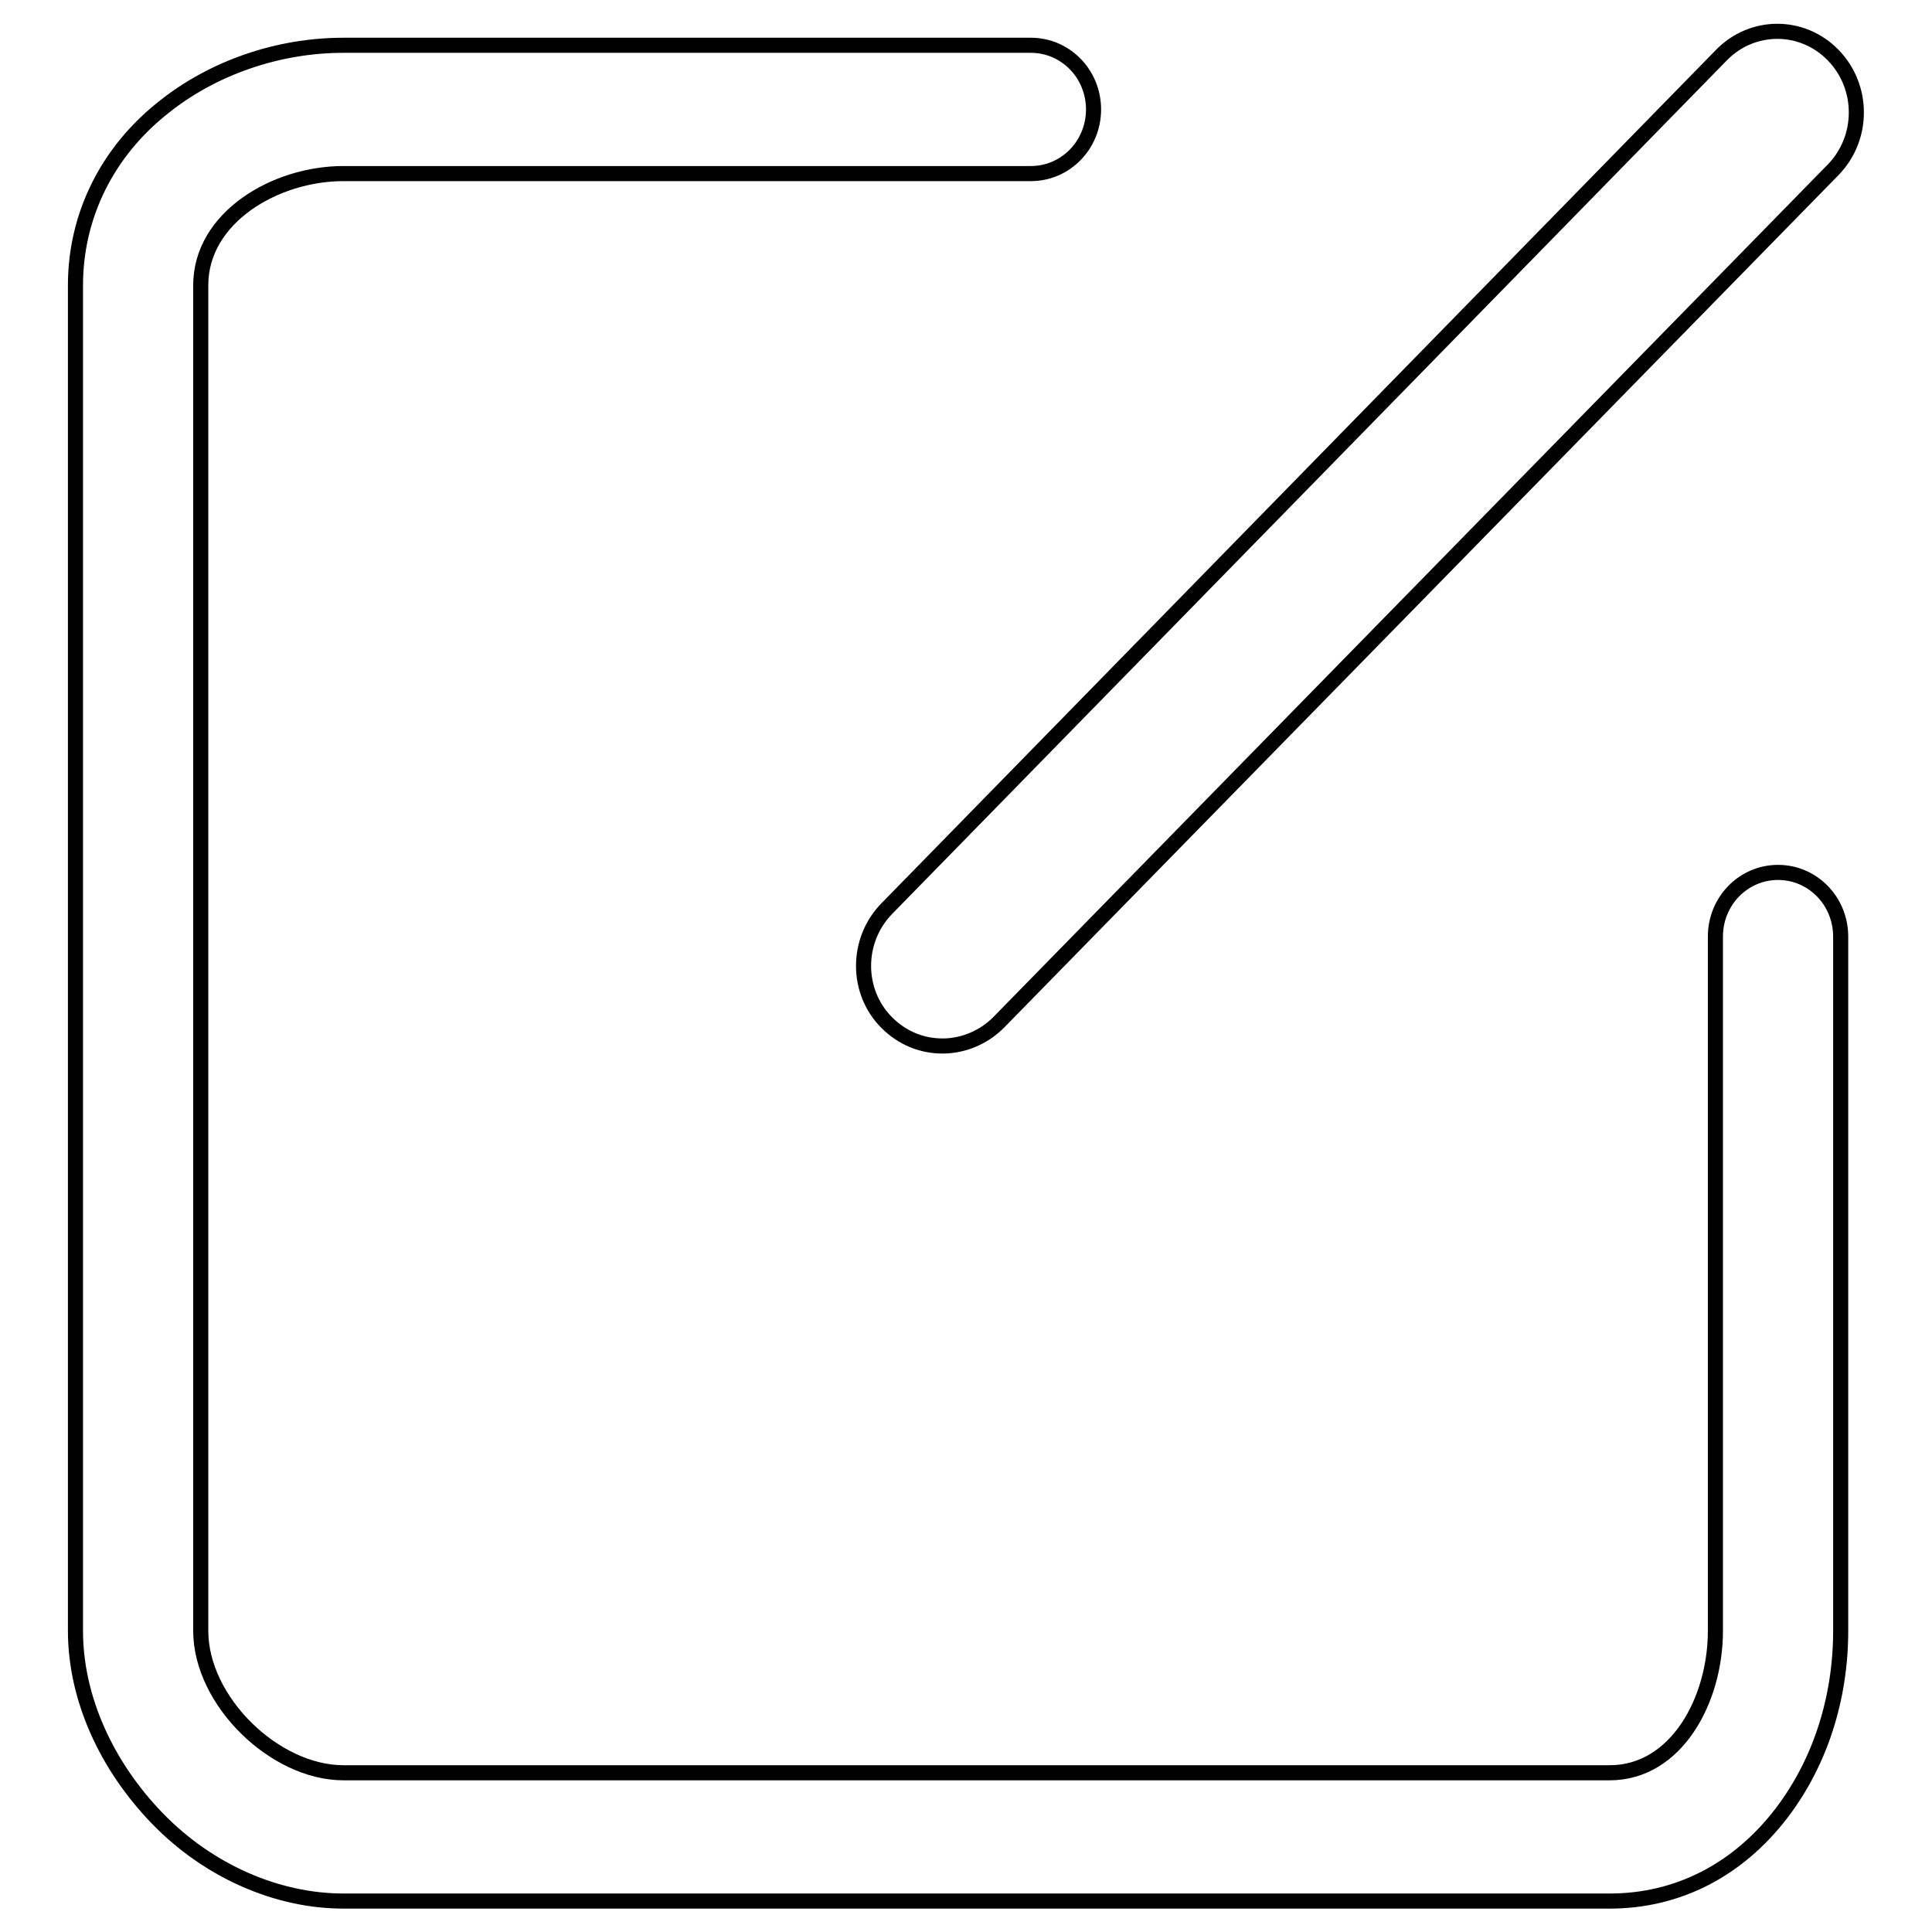
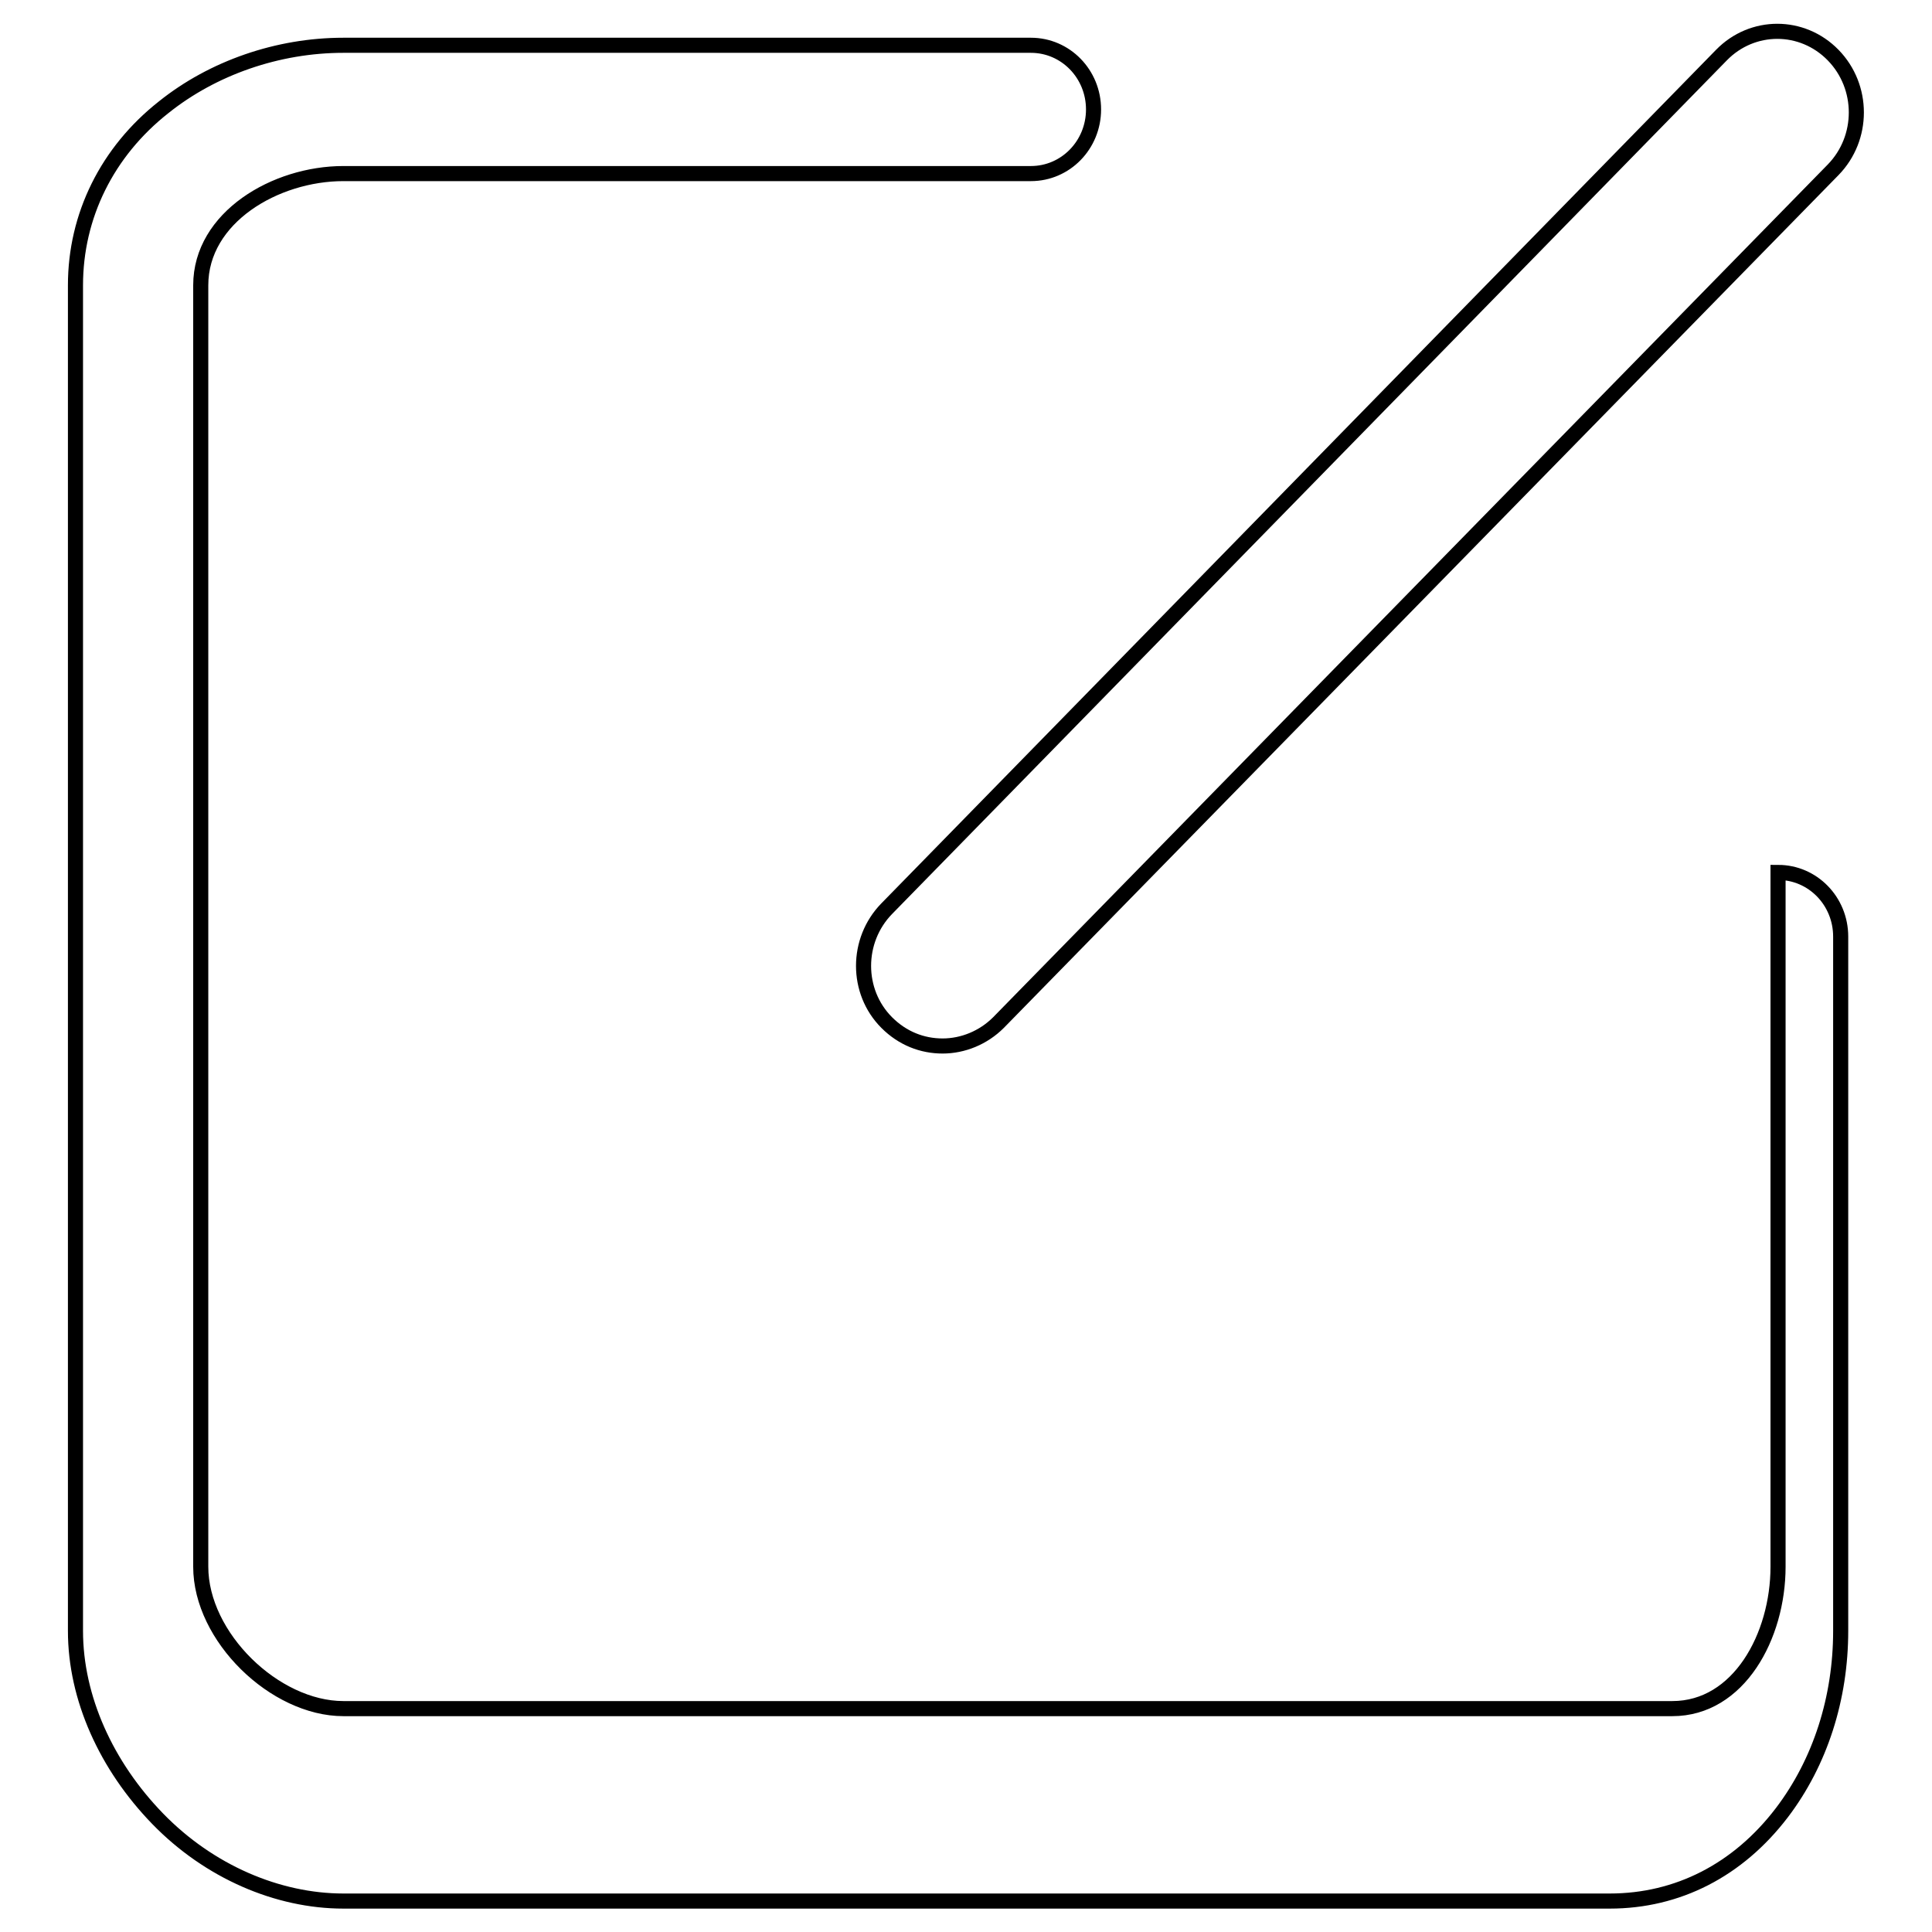
<svg xmlns="http://www.w3.org/2000/svg" version="1.1" x="0px" y="0px" viewBox="0 0 256 256" enable-background="new 0 0 256 256" xml:space="preserve">
  <g>
-     <path stroke-width="2" fill-opacity="0" stroke="#000000" d="M235.6,115.6c-4.6,0-8.3,3.8-8.3,8.5v92c0,9.2-5.2,18.8-14,18.8H45.5c-9.1,0-18.9-9.5-18.9-18.8V37.8 c0-9,9.9-14.8,18.9-14.8h91.1c4.6,0,8.3-3.8,8.3-8.5c0-4.7-3.7-8.5-8.3-8.5H45.5c-8.7,0-17.3,3-23.8,8.2C14.2,20.1,10,28.6,10,37.8 v178.3c0,8.9,4.1,17.9,10.9,24.9c6.8,7,15.9,10.9,24.6,10.9h167.8c9,0,17-4.1,22.8-11.7c5.1-6.7,7.8-15.2,7.8-24.1v-92 C243.9,119.4,240.2,115.6,235.6,115.6z M117.5,135.5c2.1,2.1,4.7,3.1,7.4,3.1c2.7,0,5.4-1.1,7.4-3.1L242.9,22.5 c4.1-4.2,4.1-11,0-15.2c-4.1-4.2-10.7-4.2-14.8,0L117.5,120.4C113.4,124.6,113.4,131.4,117.5,135.5z" />
+     <path stroke-width="2" fill-opacity="0" stroke="#000000" d="M235.6,115.6v92c0,9.2-5.2,18.8-14,18.8H45.5c-9.1,0-18.9-9.5-18.9-18.8V37.8 c0-9,9.9-14.8,18.9-14.8h91.1c4.6,0,8.3-3.8,8.3-8.5c0-4.7-3.7-8.5-8.3-8.5H45.5c-8.7,0-17.3,3-23.8,8.2C14.2,20.1,10,28.6,10,37.8 v178.3c0,8.9,4.1,17.9,10.9,24.9c6.8,7,15.9,10.9,24.6,10.9h167.8c9,0,17-4.1,22.8-11.7c5.1-6.7,7.8-15.2,7.8-24.1v-92 C243.9,119.4,240.2,115.6,235.6,115.6z M117.5,135.5c2.1,2.1,4.7,3.1,7.4,3.1c2.7,0,5.4-1.1,7.4-3.1L242.9,22.5 c4.1-4.2,4.1-11,0-15.2c-4.1-4.2-10.7-4.2-14.8,0L117.5,120.4C113.4,124.6,113.4,131.4,117.5,135.5z" />
  </g>
</svg>